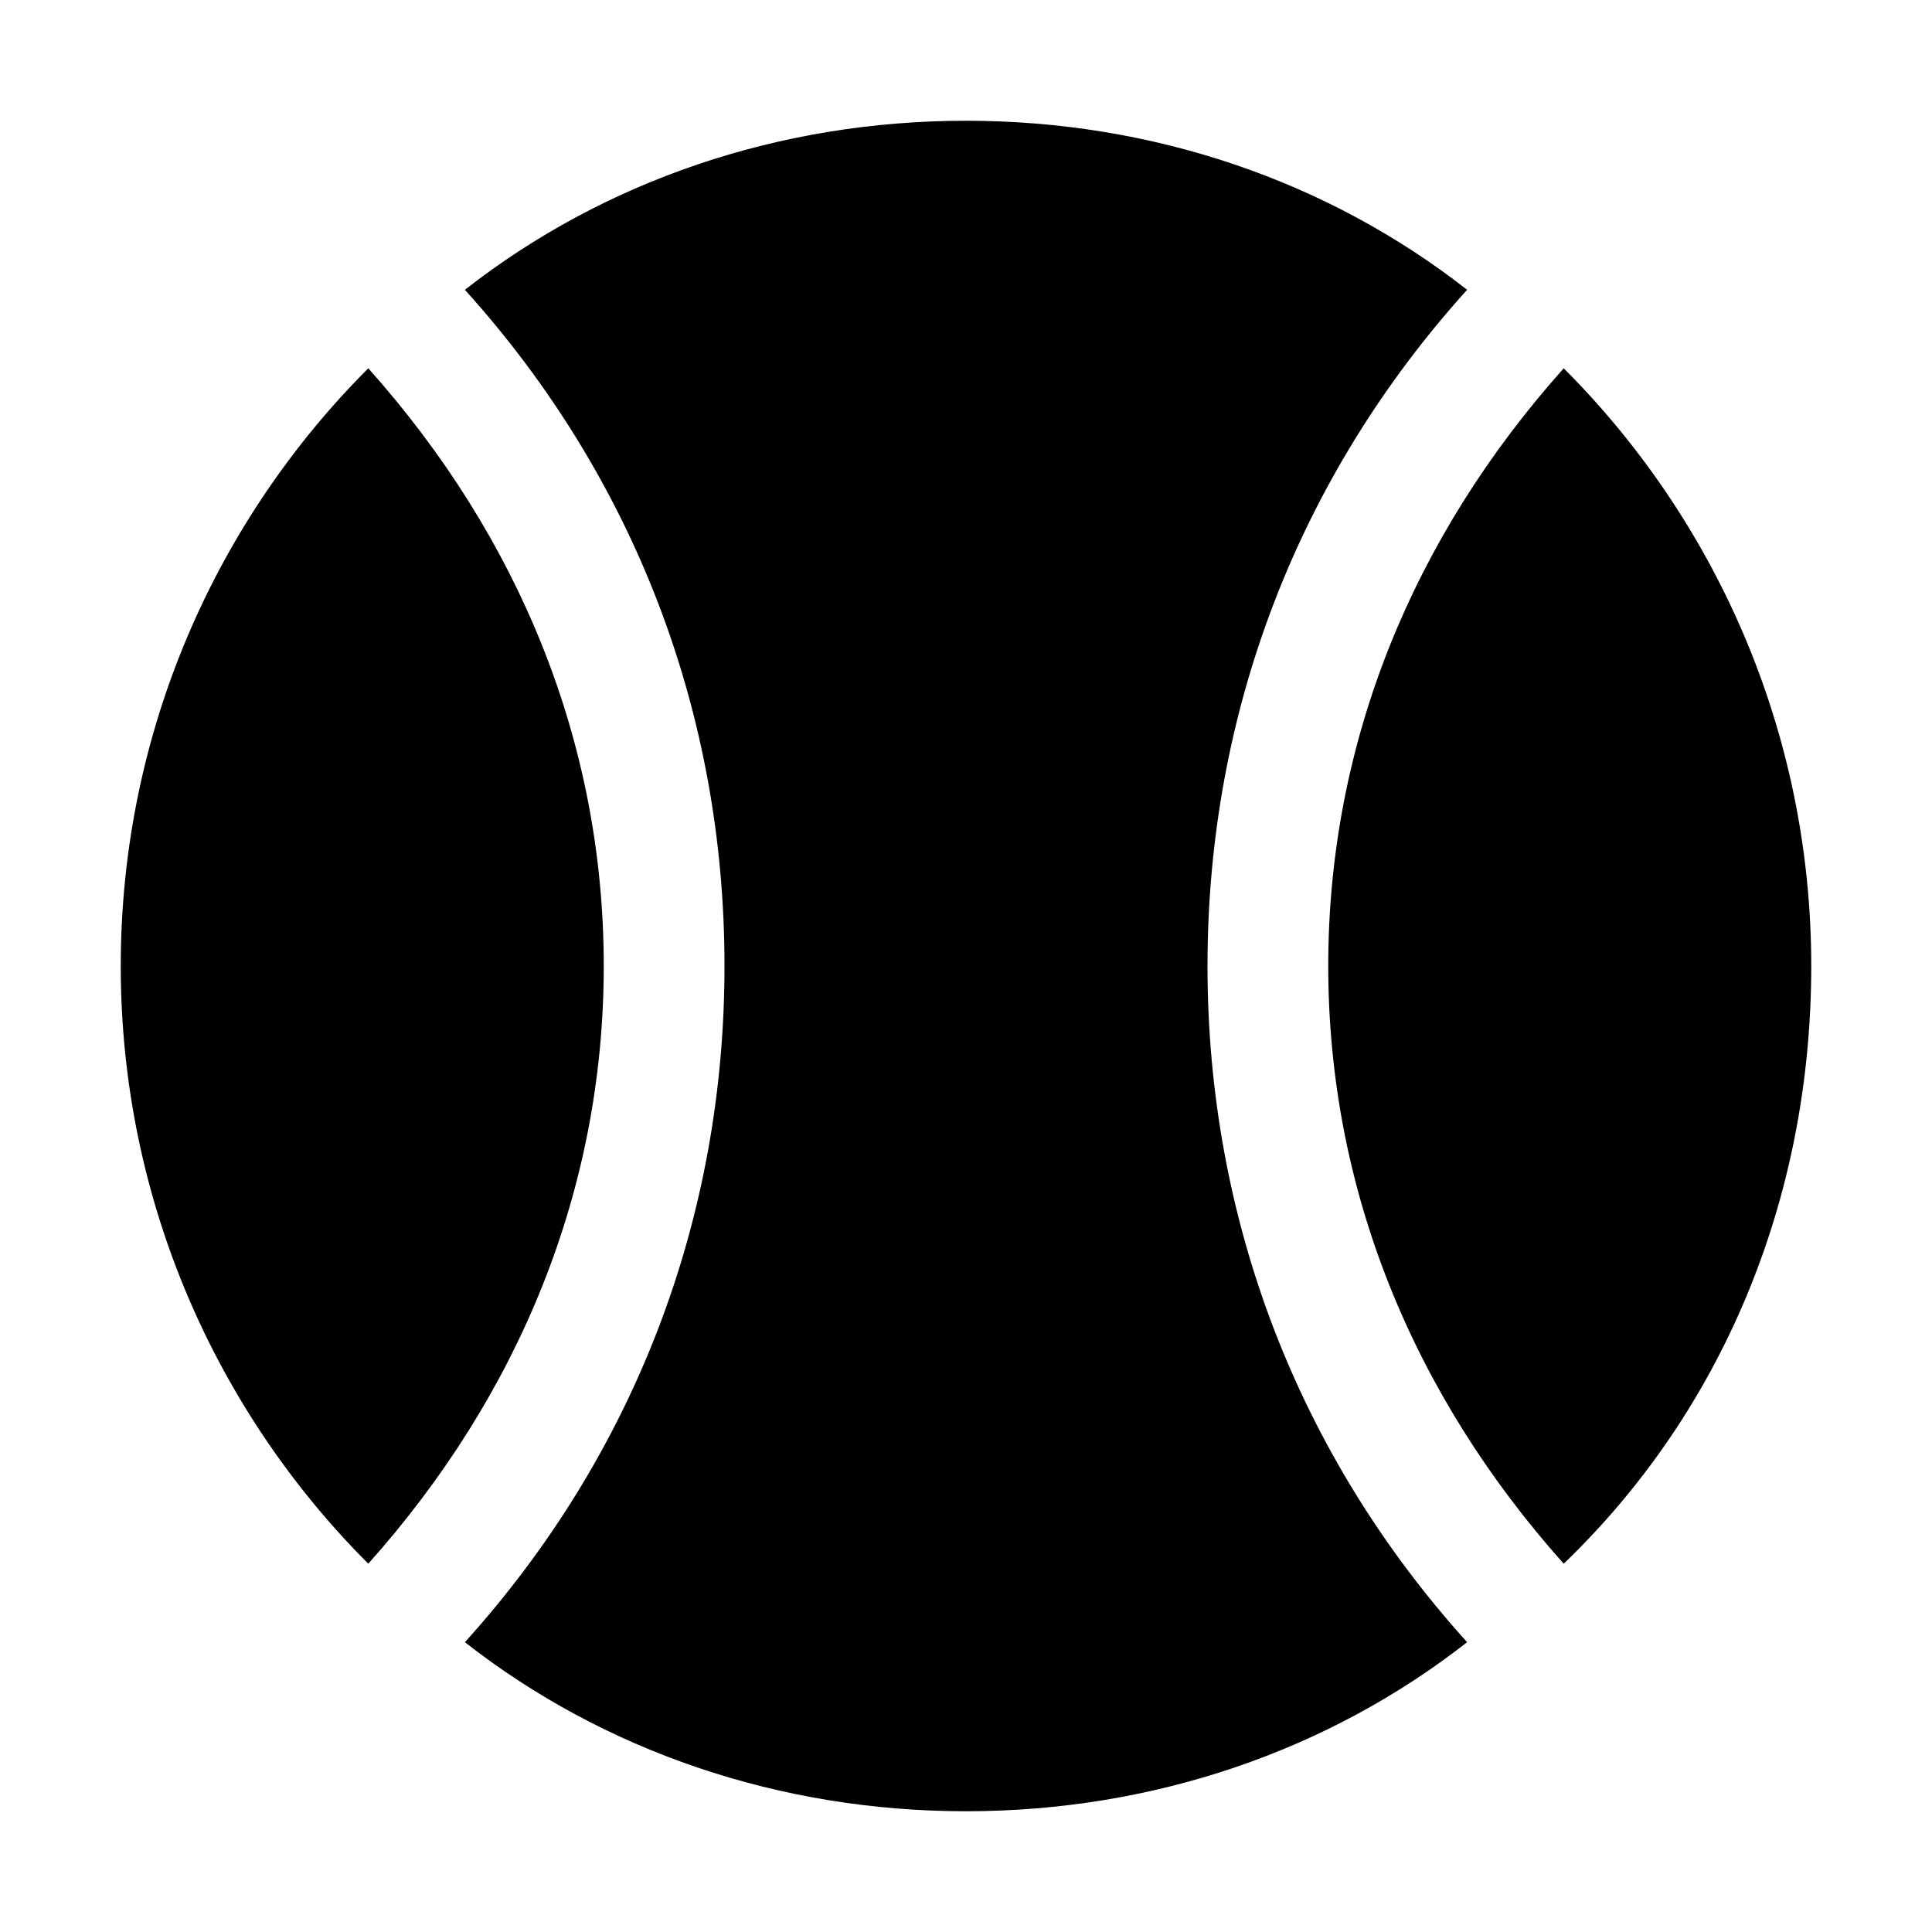
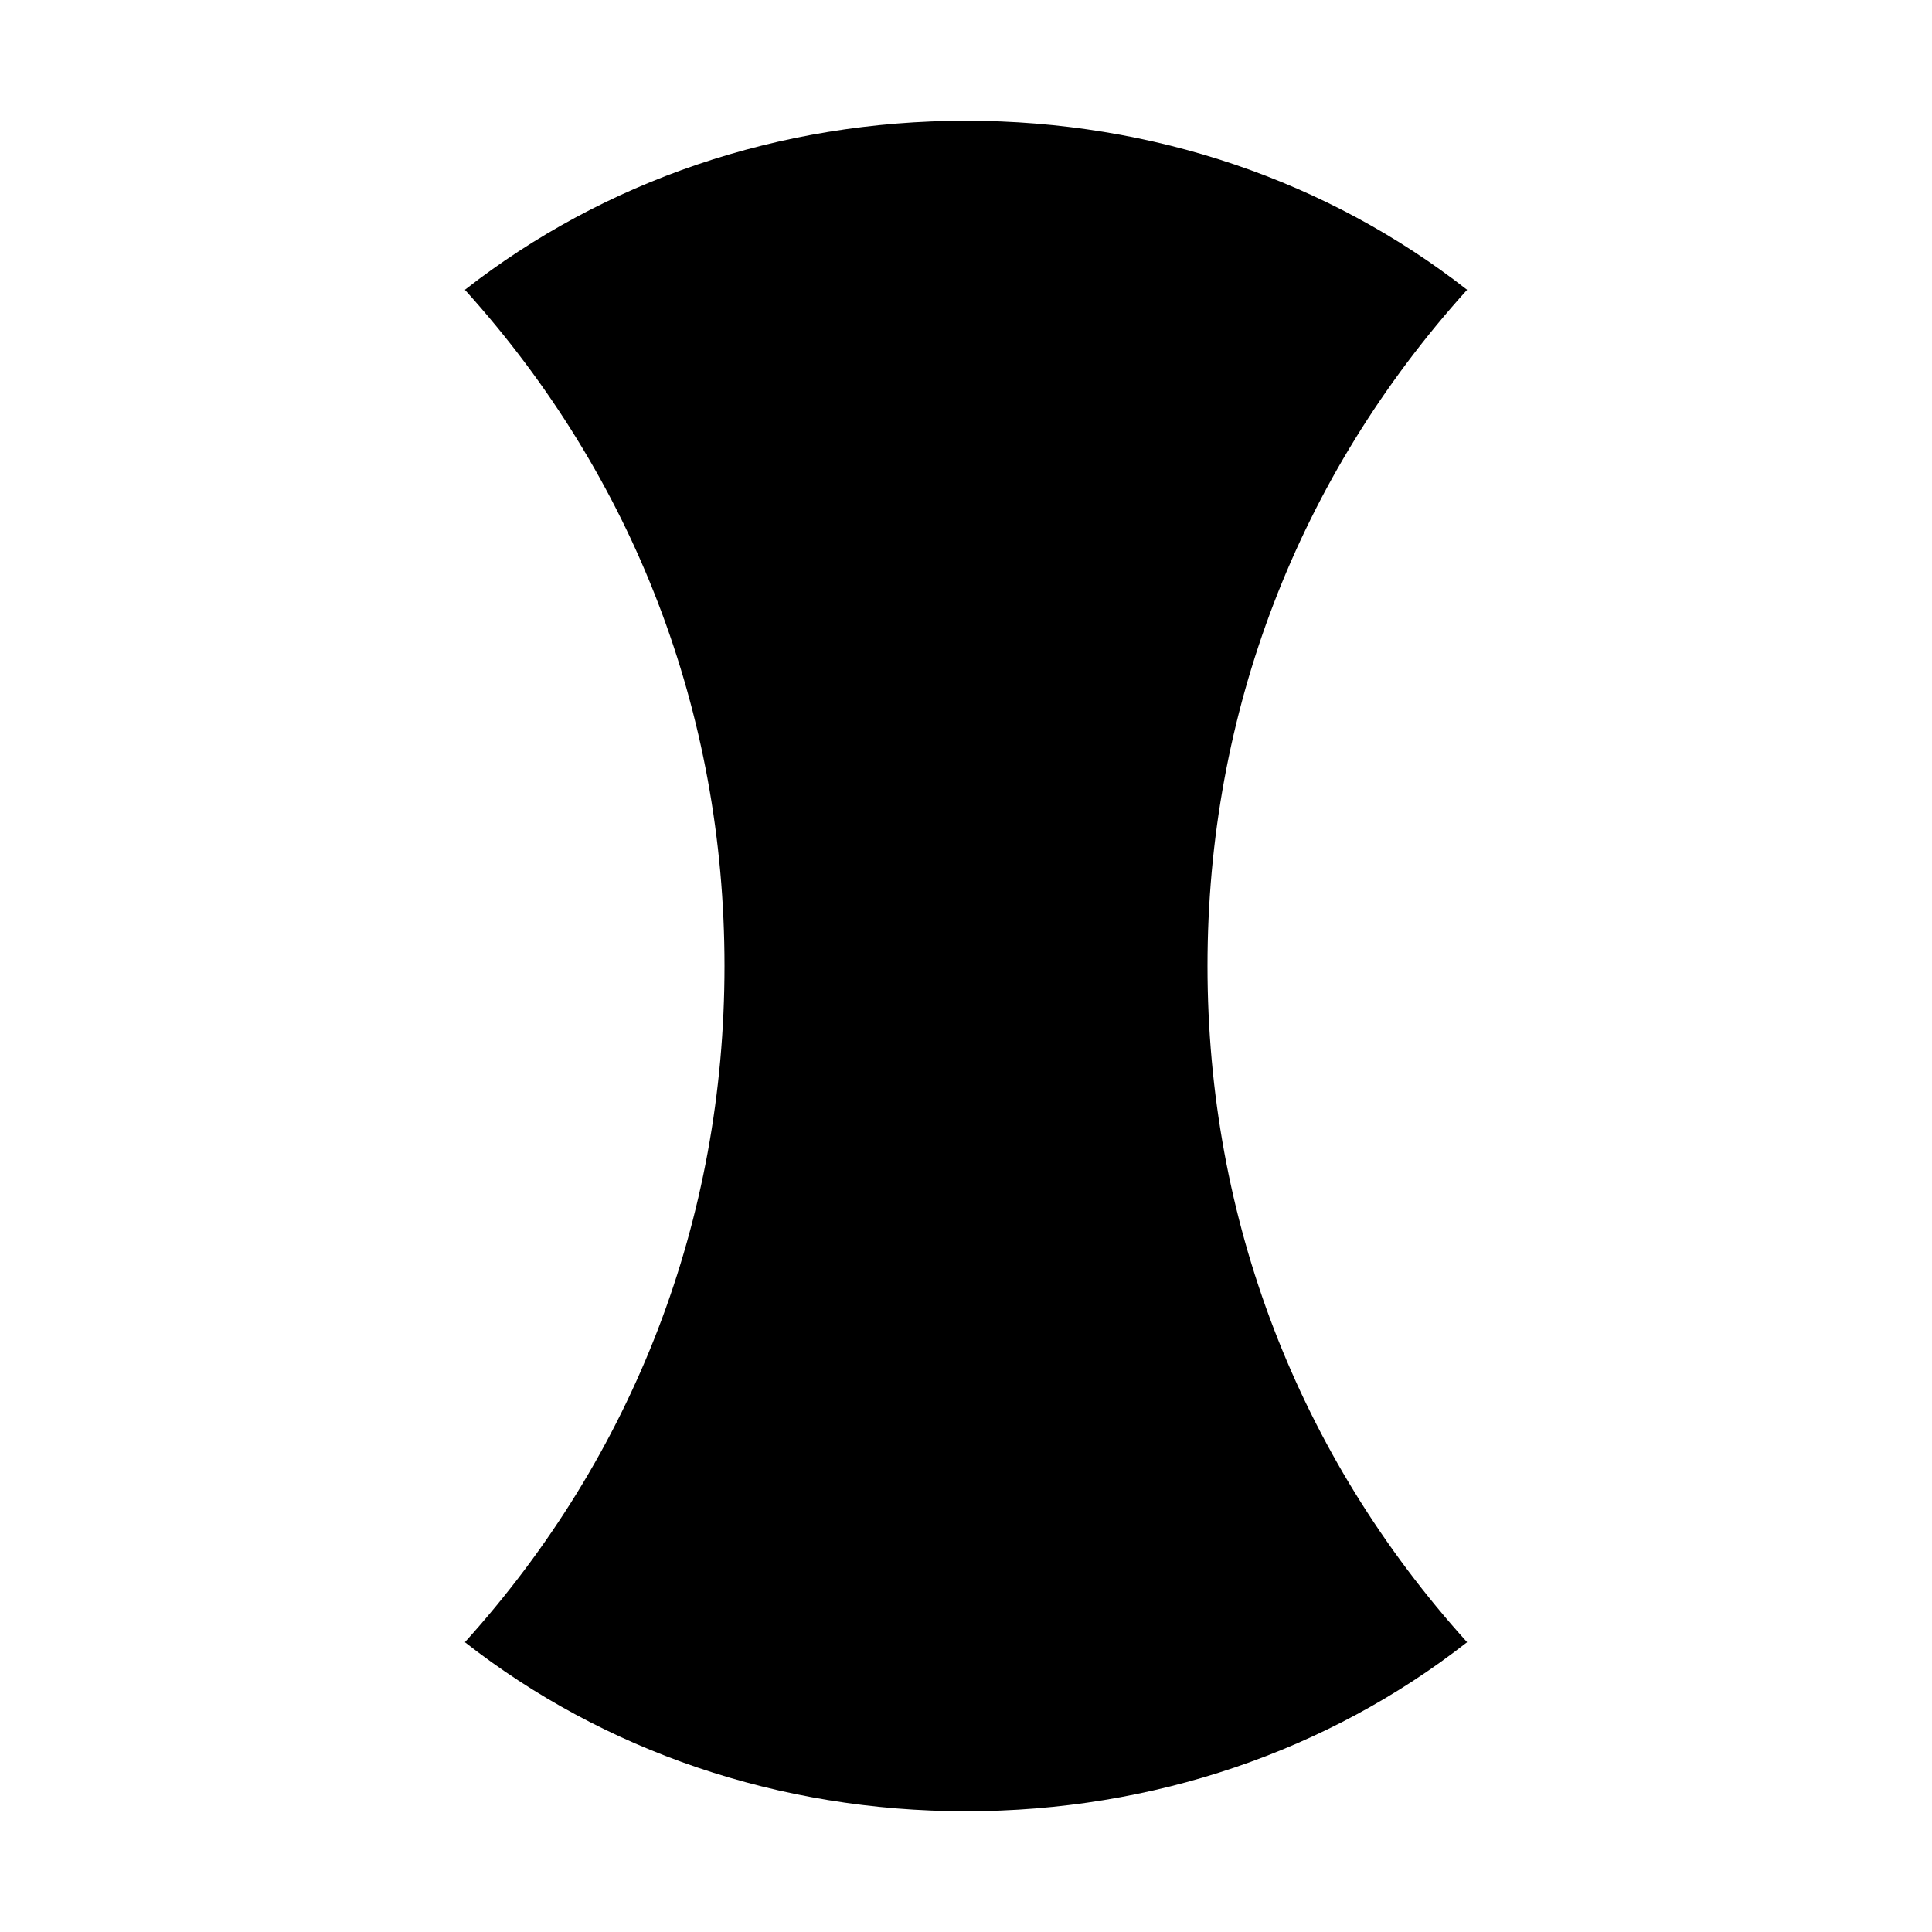
<svg xmlns="http://www.w3.org/2000/svg" version="1.1" id="Icons" viewBox="0 0 32 32" xml:space="preserve">
  <style type="text/css">
	.st0{fill:none;stroke:#000000;stroke-width:2;stroke-linecap:round;stroke-linejoin:round;stroke-miterlimit:10;}
</style>
  <g>
-     <path d="M25.9,6.1C23.4,8.9,22,12.3,22,16c0,3.7,1.4,7.1,3.9,9.9c2.6-2.5,4.1-6,4.1-9.9C30,12.1,28.4,8.6,25.9,6.1z" />
    <path d="M20,16c0-4.2,1.5-8.1,4.3-11.2C22,3,19.1,2,16,2c-3.1,0-6,1-8.3,2.8C10.5,7.9,12,11.8,12,16c0,4.2-1.5,8.1-4.3,11.2   C10,29,12.9,30,16,30c3.1,0,6-1,8.3-2.8C21.5,24.1,20,20.2,20,16z" />
-     <path d="M6.1,25.9C8.6,23.1,10,19.7,10,16c0-3.7-1.4-7.1-3.9-9.9C3.6,8.6,2,12.1,2,16C2,19.9,3.6,23.4,6.1,25.9z" />
  </g>
</svg>